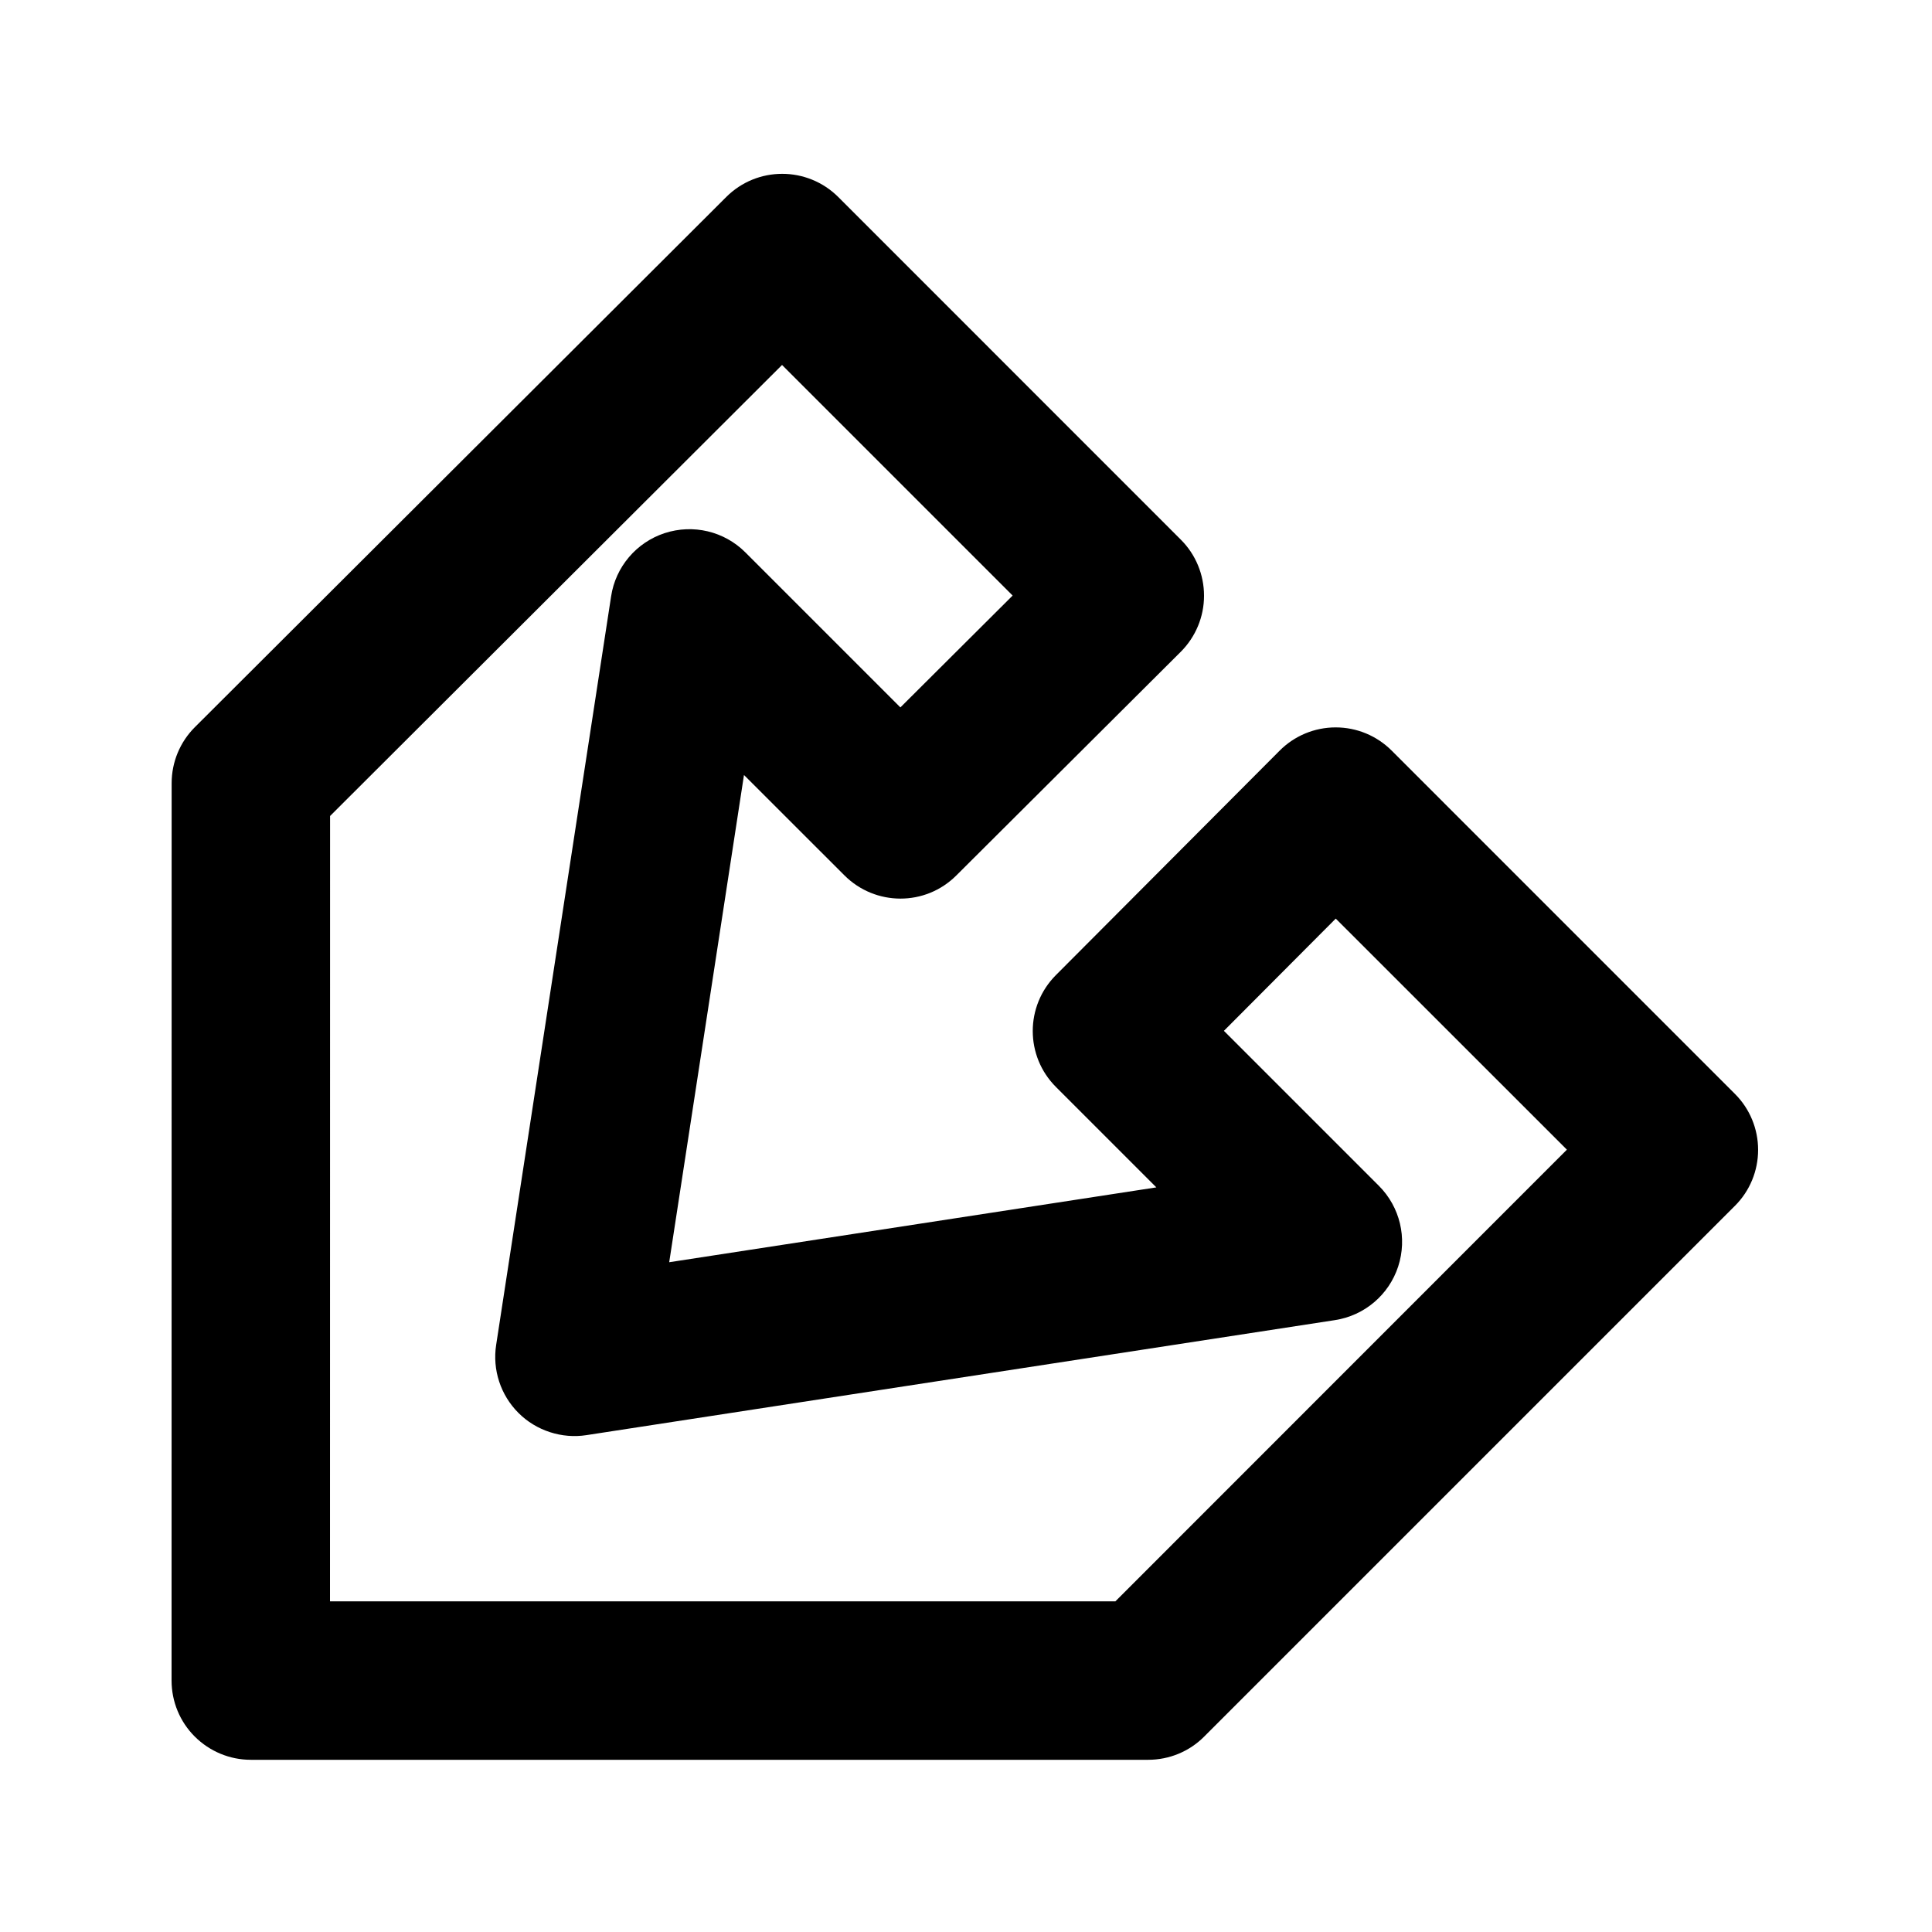
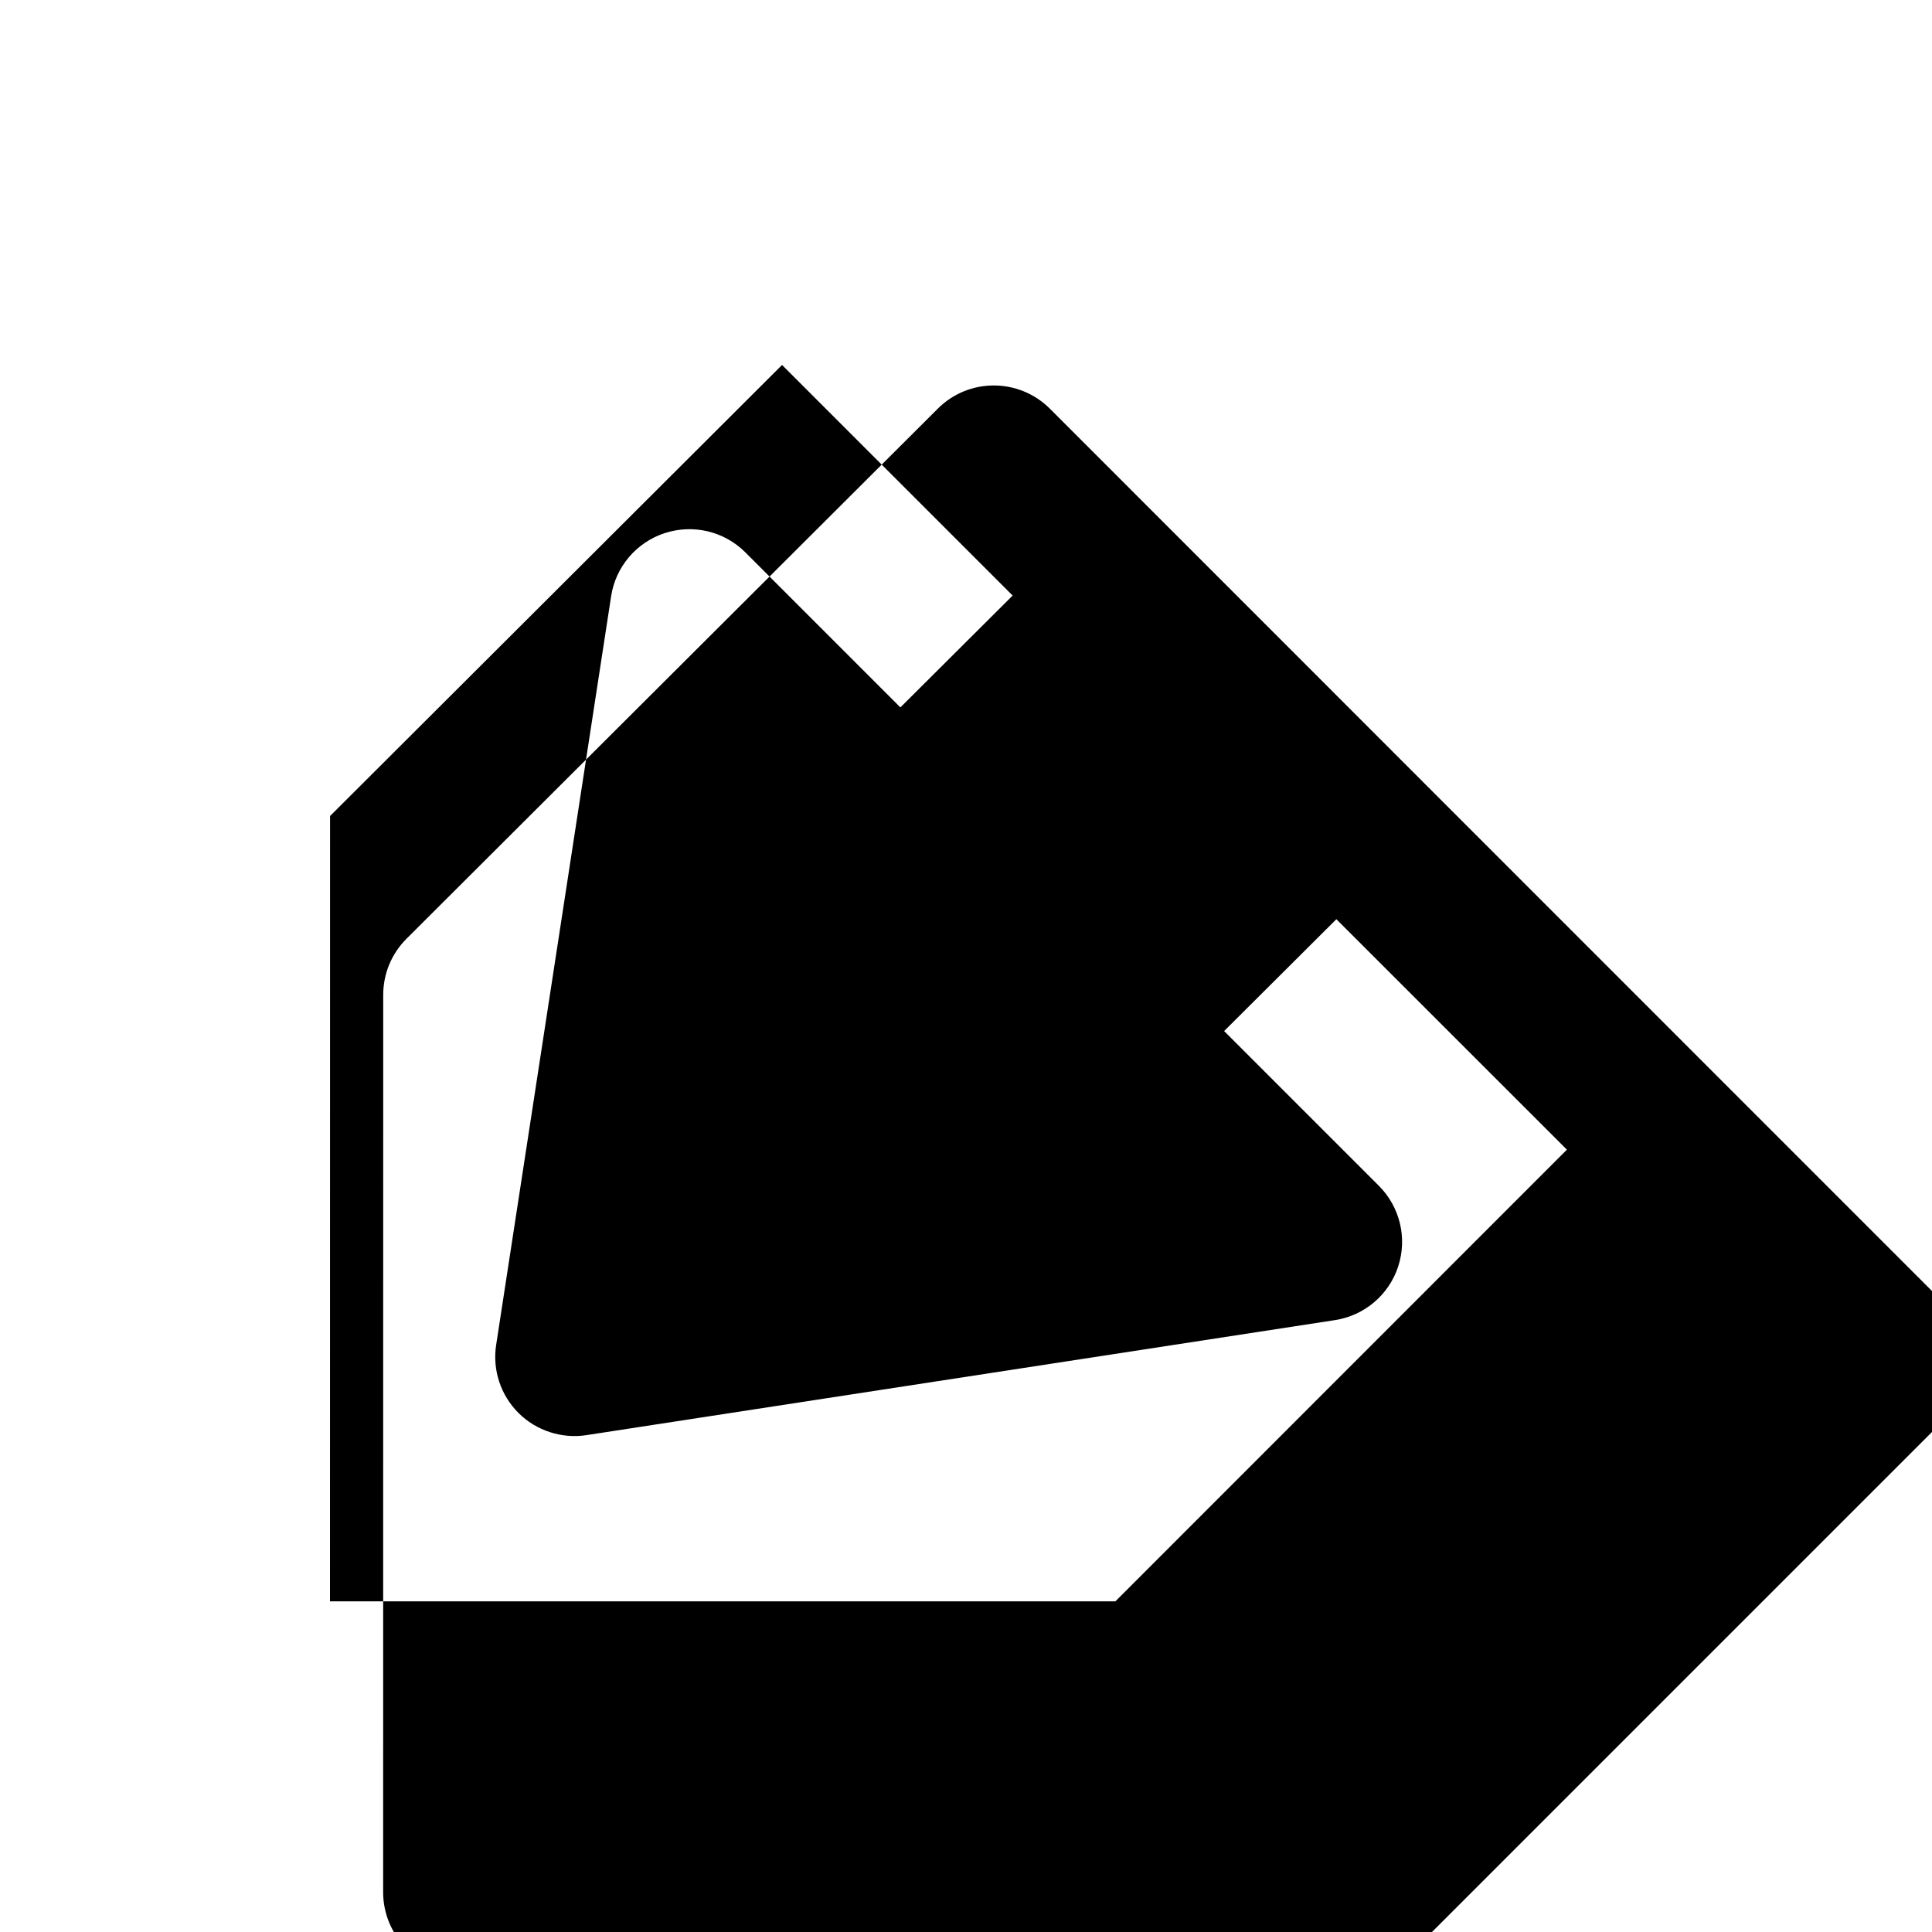
<svg xmlns="http://www.w3.org/2000/svg" fill="#000000" width="800px" height="800px" version="1.1" viewBox="144 144 512 512">
-   <path d="m512.81 342.92c-3.945-3.945-9.258-6.152-14.84-6.152h-0.02c-5.582 0-10.914 2.227-14.84 6.172l-59.281 59.469c-8.188 8.207-8.188 21.477 0.02 29.66l26.598 26.598-129.1 19.836 19.816-129.12 26.617 26.598c8.207 8.188 21.453 8.23 29.66 0.02l59.469-59.262c3.945-3.945 6.172-9.277 6.172-14.863 0-5.582-2.203-10.938-6.152-14.863l-90.789-90.812c-8.227-8.18-21.496-8.18-29.68 0.008l-140.8 140.48c-3.965 3.945-6.172 9.297-6.172 14.863l-0.02 237.82c0 5.562 2.203 10.914 6.152 14.84 3.945 3.926 9.258 6.152 14.84 6.152h237.82c5.582 0 10.914-2.203 14.84-6.152l140.65-140.65c3.945-3.922 6.148-9.273 6.148-14.836s-2.203-10.914-6.152-14.84zm-73.219 225.45h-208.14l0.02-208.12 119.78-119.53 61.109 61.109-29.746 29.641-41.082-41.082c-5.606-5.606-13.855-7.559-21.391-5.102-7.492 2.457-13.016 8.945-14.191 16.754l-30.461 198.36c-1.027 6.613 1.176 13.309 5.898 18.031 4.723 4.746 11.566 6.906 18.012 5.898l198.36-30.48c7.828-1.195 14.316-6.695 16.773-14.211s0.484-15.785-5.102-21.371l-41.082-41.082 29.641-29.746 61.254 61.234z" />
+   <path d="m512.81 342.92c-3.945-3.945-9.258-6.152-14.84-6.152h-0.02c-5.582 0-10.914 2.227-14.84 6.172l-59.281 59.469c-8.188 8.207-8.188 21.477 0.02 29.66c8.207 8.188 21.453 8.23 29.66 0.02l59.469-59.262c3.945-3.945 6.172-9.277 6.172-14.863 0-5.582-2.203-10.938-6.152-14.863l-90.789-90.812c-8.227-8.18-21.496-8.18-29.68 0.008l-140.8 140.48c-3.965 3.945-6.172 9.297-6.172 14.863l-0.02 237.82c0 5.562 2.203 10.914 6.152 14.84 3.945 3.926 9.258 6.152 14.84 6.152h237.82c5.582 0 10.914-2.203 14.84-6.152l140.65-140.65c3.945-3.922 6.148-9.273 6.148-14.836s-2.203-10.914-6.152-14.84zm-73.219 225.45h-208.14l0.02-208.12 119.78-119.53 61.109 61.109-29.746 29.641-41.082-41.082c-5.606-5.606-13.855-7.559-21.391-5.102-7.492 2.457-13.016 8.945-14.191 16.754l-30.461 198.36c-1.027 6.613 1.176 13.309 5.898 18.031 4.723 4.746 11.566 6.906 18.012 5.898l198.36-30.48c7.828-1.195 14.316-6.695 16.773-14.211s0.484-15.785-5.102-21.371l-41.082-41.082 29.641-29.746 61.254 61.234z" />
</svg>